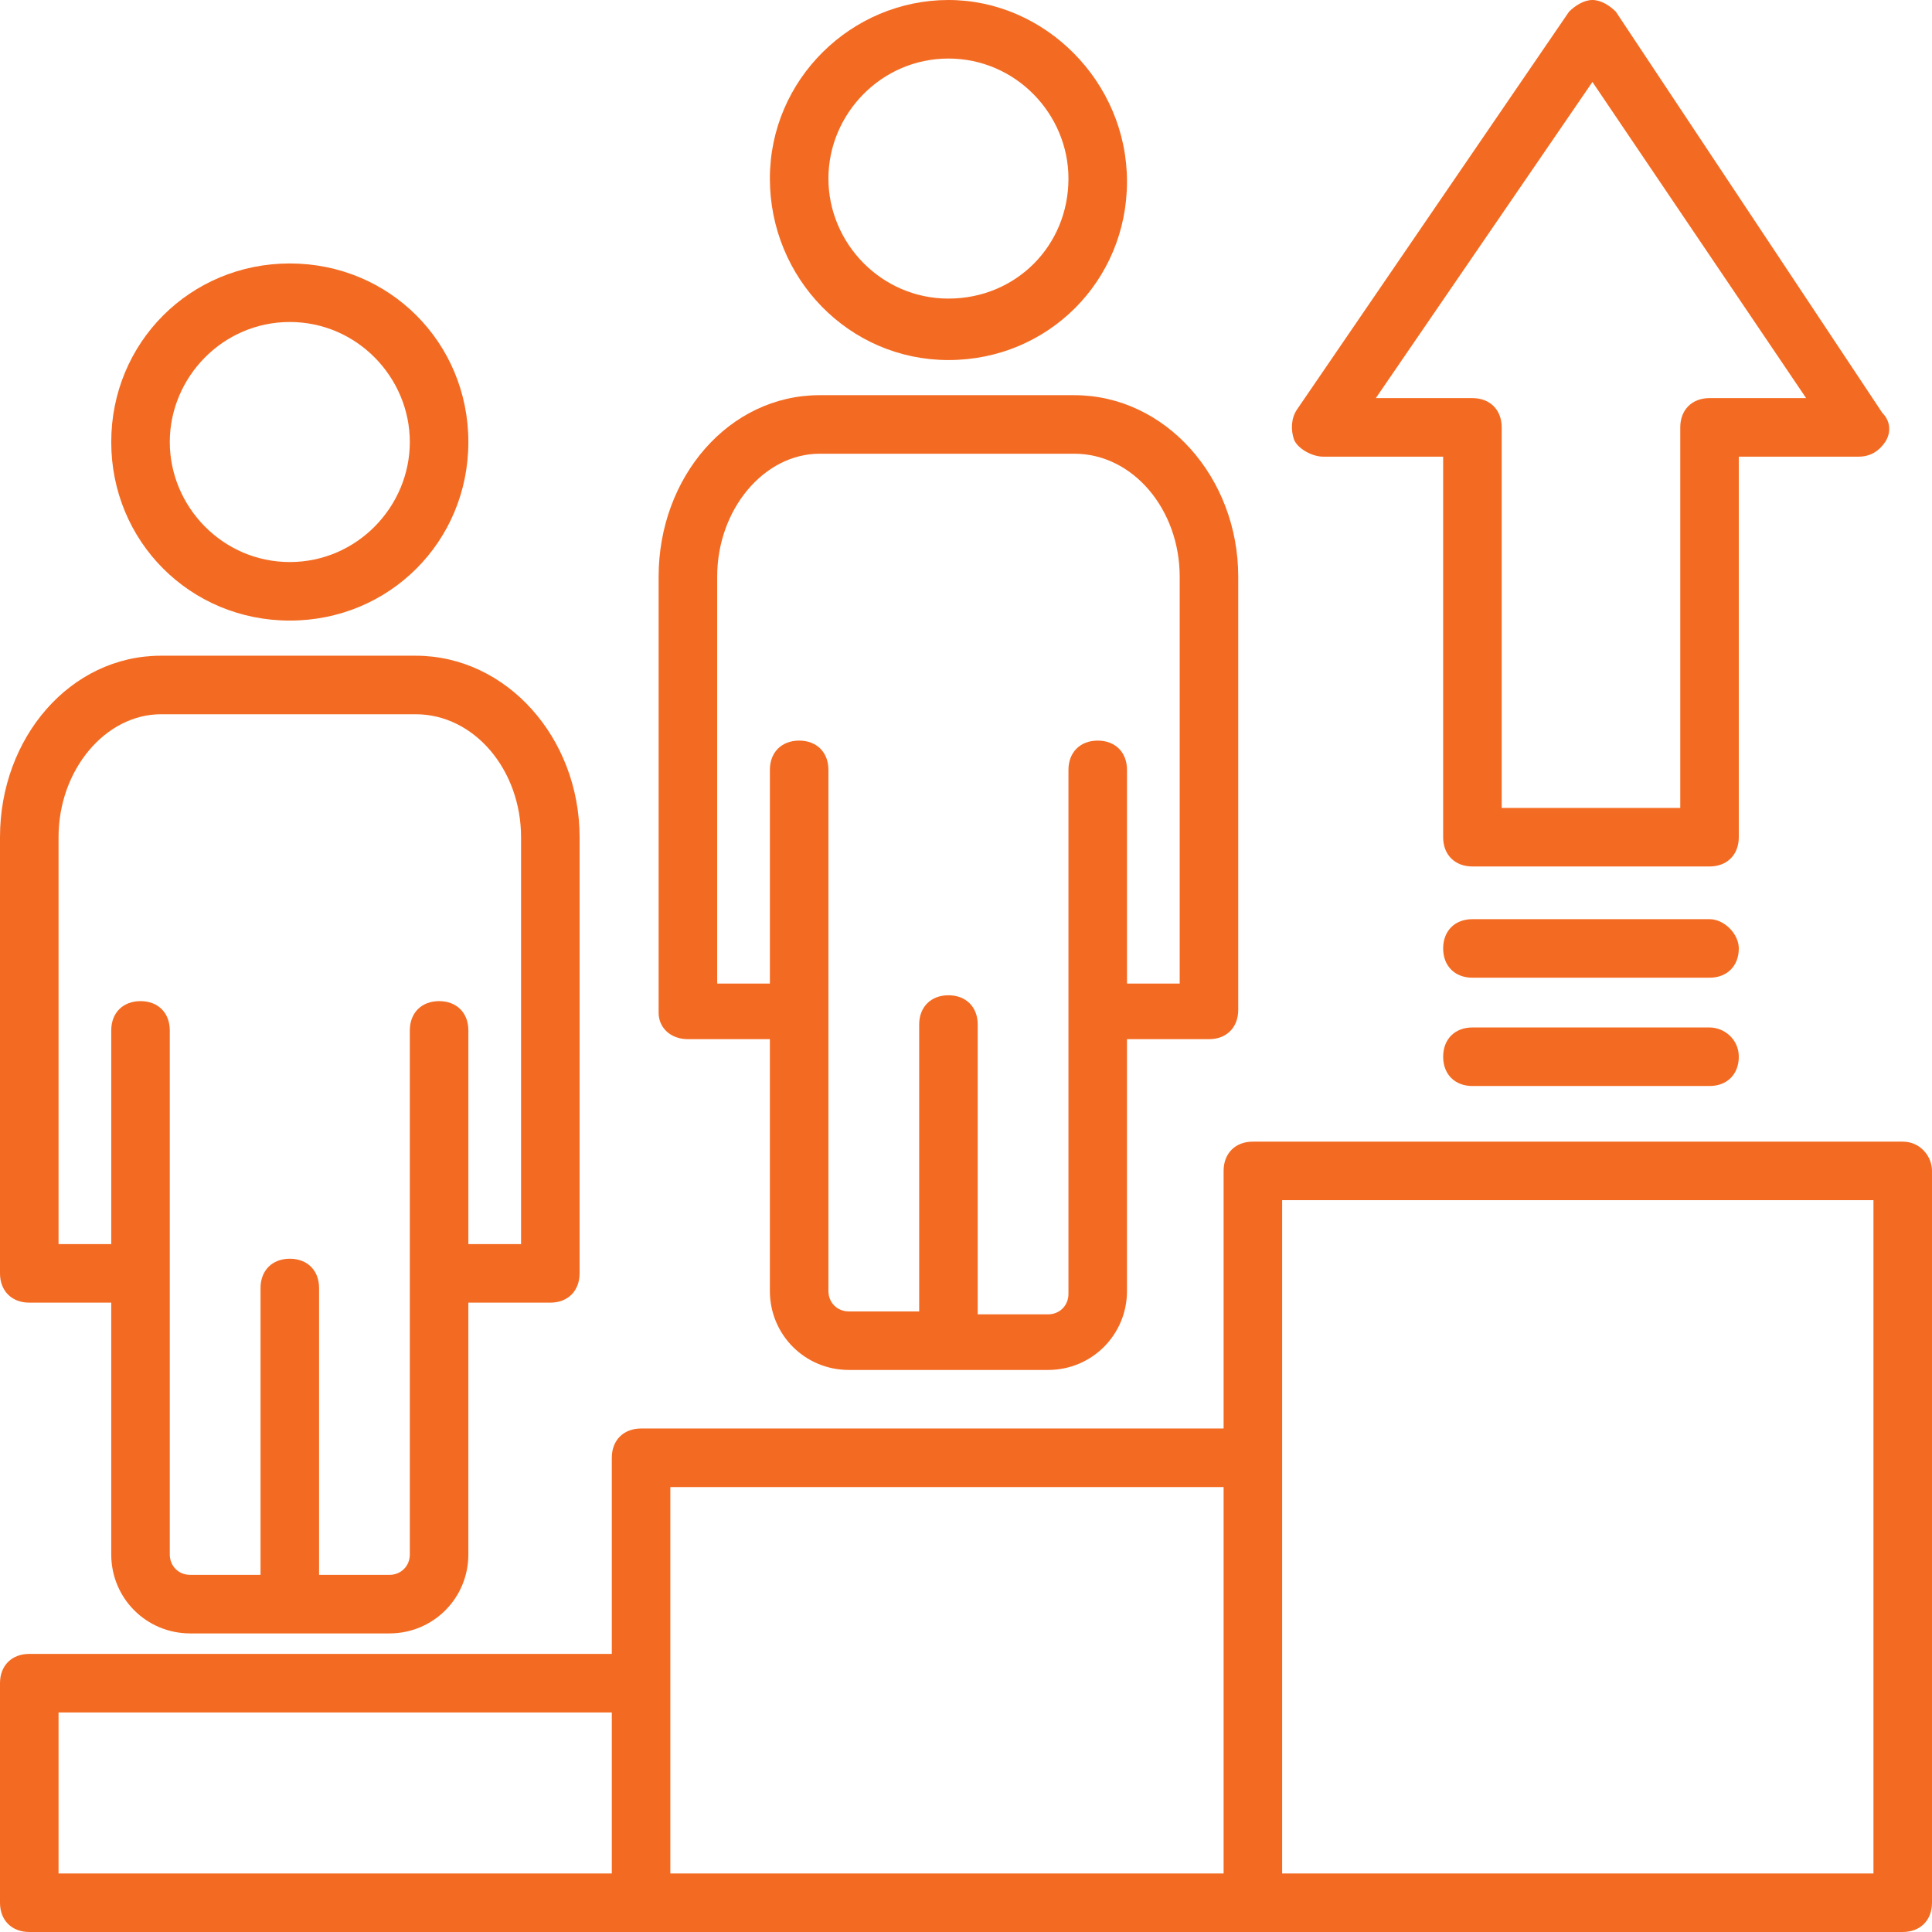
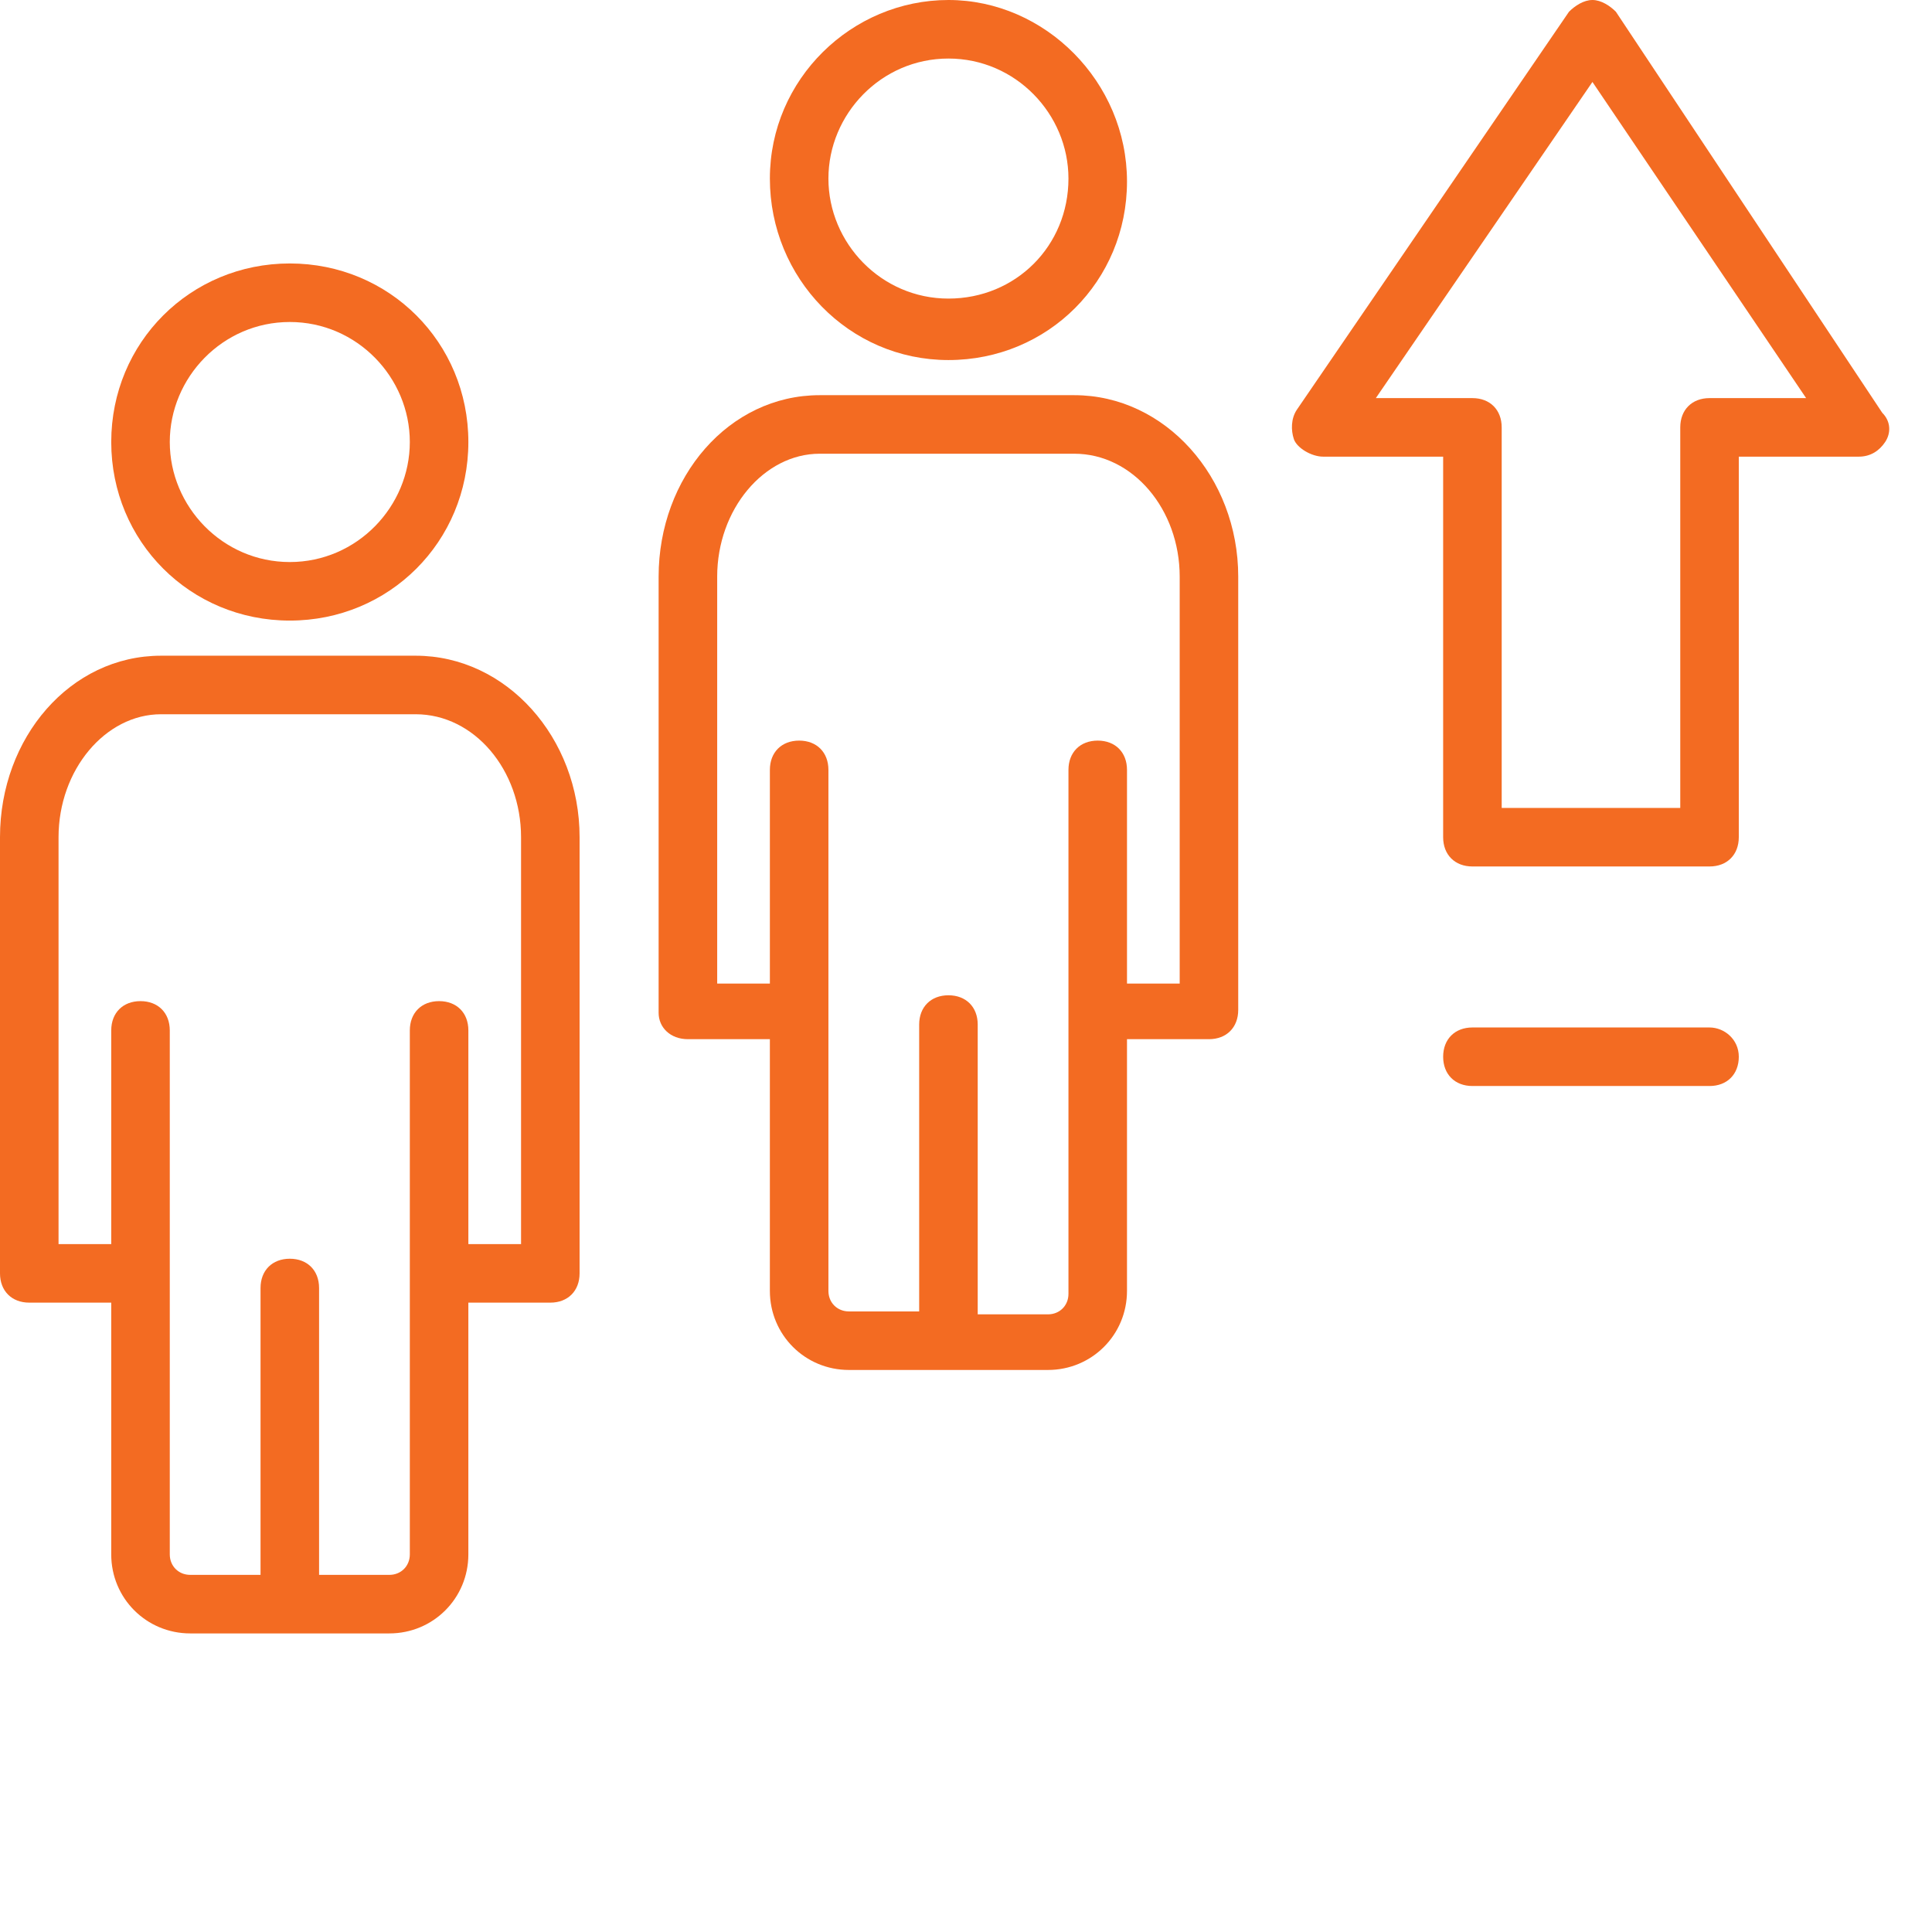
<svg xmlns="http://www.w3.org/2000/svg" version="1.1" id="Capa_1" x="0px" y="0px" viewBox="0 0 496.941 496.941" style="enable-background:new 0 0 496.941 496.941;" xml:space="preserve">
  <g>
    <g>
      <g>
        <path fill="#f36b22" d="M7.529,335.059h21.082v64.753c0,11.294,9.035,20.329,20.329,20.329h51.2c11.294,0,20.329-9.035,20.329-20.329v-64.753     h21.082c4.518,0,7.529-3.012,7.529-7.529V215.341c0-25.6-18.824-46.682-42.165-46.682H41.412C18.071,168.659,0,189.741,0,215.341     v112.188C0,332.047,3.012,335.059,7.529,335.059z M15.059,215.341c0-17.318,12.047-31.624,26.353-31.624h65.506     c15.059,0,27.106,14.306,27.106,31.624V320h-13.553v-54.965c0-4.518-3.012-7.529-7.529-7.529s-7.529,3.012-7.529,7.529v134.776     c0,3.012-2.259,5.271-5.271,5.271H82.071v-73.788c0-4.518-3.012-7.529-7.529-7.529c-4.518,0-7.529,3.012-7.529,7.529v73.788     H48.941c-3.012,0-5.271-2.259-5.271-5.271V265.035c0-4.518-3.012-7.529-7.529-7.529s-7.529,3.012-7.529,7.529V320H15.059V215.341     z" />
        <path fill="#f36b22" d="M74.541,159.624c25.6,0,45.929-20.329,45.929-45.929c0-25.6-20.329-45.929-45.929-45.929     c-25.6,0-45.929,20.329-45.929,45.929C28.612,139.294,48.941,159.624,74.541,159.624z M74.541,82.824     c17.318,0,30.871,14.306,30.871,30.871c0,16.565-13.553,30.871-30.871,30.871c-17.318,0-30.871-14.306-30.871-30.871     C43.671,97.129,57.224,82.824,74.541,82.824z" />
        <path fill="#f36b22" d="M176.941,267.294h21.082v64.753c0,11.294,9.035,20.329,20.329,20.329h51.2c11.294,0,20.329-9.035,20.329-20.329v-64.753     h21.082c4.518,0,7.529-3.012,7.529-7.529V148.329c0-25.6-18.823-46.682-42.165-46.682h-65.506     c-23.341,0-41.412,21.082-41.412,46.682v112.188C169.412,264.282,172.424,267.294,176.941,267.294z M184.471,148.329     c0-17.318,12.047-31.624,26.353-31.624h65.506c15.059,0,27.106,14.306,27.106,31.624v104.659h-13.553v-54.965     c0-4.518-3.012-7.529-7.529-7.529c-4.518,0-7.529,3.012-7.529,7.529V332.8c0,3.012-2.259,5.271-5.271,5.271h-18.071v-74.541     c0-4.518-3.012-7.529-7.529-7.529s-7.529,3.012-7.529,7.529v73.788h-18.071c-3.012,0-5.271-2.259-5.271-5.271V198.023     c0-4.518-3.012-7.529-7.529-7.529s-7.529,3.012-7.529,7.529v54.965h-13.553V148.329z" />
        <path fill="#f36b22" d="M243.953,92.612c25.6,0,45.929-20.329,45.929-45.929C289.882,21.082,268.8,0,243.953,0s-45.929,20.329-45.929,45.929     C198.024,71.529,218.353,92.612,243.953,92.612z M243.953,15.059c17.318,0,30.871,14.306,30.871,30.871     c0,17.318-13.553,30.871-30.871,30.871s-30.871-14.306-30.871-30.871C213.082,29.365,226.635,15.059,243.953,15.059z" />
-         <path fill="#f36b22" d="M489.412,293.647H322.259c-4.518,0-7.529,3.012-7.529,7.529v66.259H164.894c-4.518,0-7.529,3.012-7.529,7.529v50.447     H7.529c-4.518,0-7.529,3.012-7.529,7.529v56.471c0,4.518,3.012,7.529,7.529,7.529c81.318,0,430.682,0,481.882,0     c4.518,0,7.529-3.012,7.529-7.529V301.176C496.941,297.412,493.929,293.647,489.412,293.647z M157.365,481.882H15.059v-41.412     h142.306V481.882z M314.729,481.882H172.424c0-35.388,0-62.494,0-99.388h142.306V481.882z M481.882,481.882H329.788     c0-61.741,0-106.165,0-173.176h152.094V481.882z" />
        <path fill="#f36b22" d="M340.329,117.459H371.2v97.882c0,4.518,3.012,7.529,7.529,7.529h60.988c4.518,0,7.529-3.012,7.529-7.529v-97.882h30.871     c3.012,0,5.271-1.506,6.776-3.765c1.506-2.259,1.506-5.271-0.753-7.529L415.624,3.012C414.118,1.506,411.859,0,409.6,0     c-2.259,0-4.518,1.506-6.023,3.012l-70.024,102.4c-1.506,2.259-1.506,5.271-0.753,7.529     C333.553,115.2,337.318,117.459,340.329,117.459z M409.6,21.082l54.965,81.318h-24.847c-4.518,0-7.529,3.012-7.529,7.529v97.882     h-45.929v-97.882c0-4.518-3.012-7.529-7.529-7.529h-24.847L409.6,21.082z" />
        <path fill="#f36b22" d="M439.718,264.282h-60.988c-4.518,0-7.529,3.012-7.529,7.529s3.012,7.529,7.529,7.529h60.988     c4.518,0,7.529-3.012,7.529-7.529S443.482,264.282,439.718,264.282z" />
-         <path fill="#f36b22" d="M439.718,236.424h-60.988c-4.518,0-7.529,3.012-7.529,7.529s3.012,7.529,7.529,7.529h60.988     c4.518,0,7.529-3.012,7.529-7.529C447.247,240.188,443.482,236.424,439.718,236.424z" />
      </g>
    </g>
  </g>
  <g>
</g>
  <g>
</g>
  <g>
</g>
  <g>
</g>
  <g>
</g>
  <g>
</g>
  <g>
</g>
  <g>
</g>
  <g>
</g>
  <g>
</g>
  <g>
</g>
  <g>
</g>
  <g>
</g>
  <g>
</g>
  <g>
</g>
</svg>